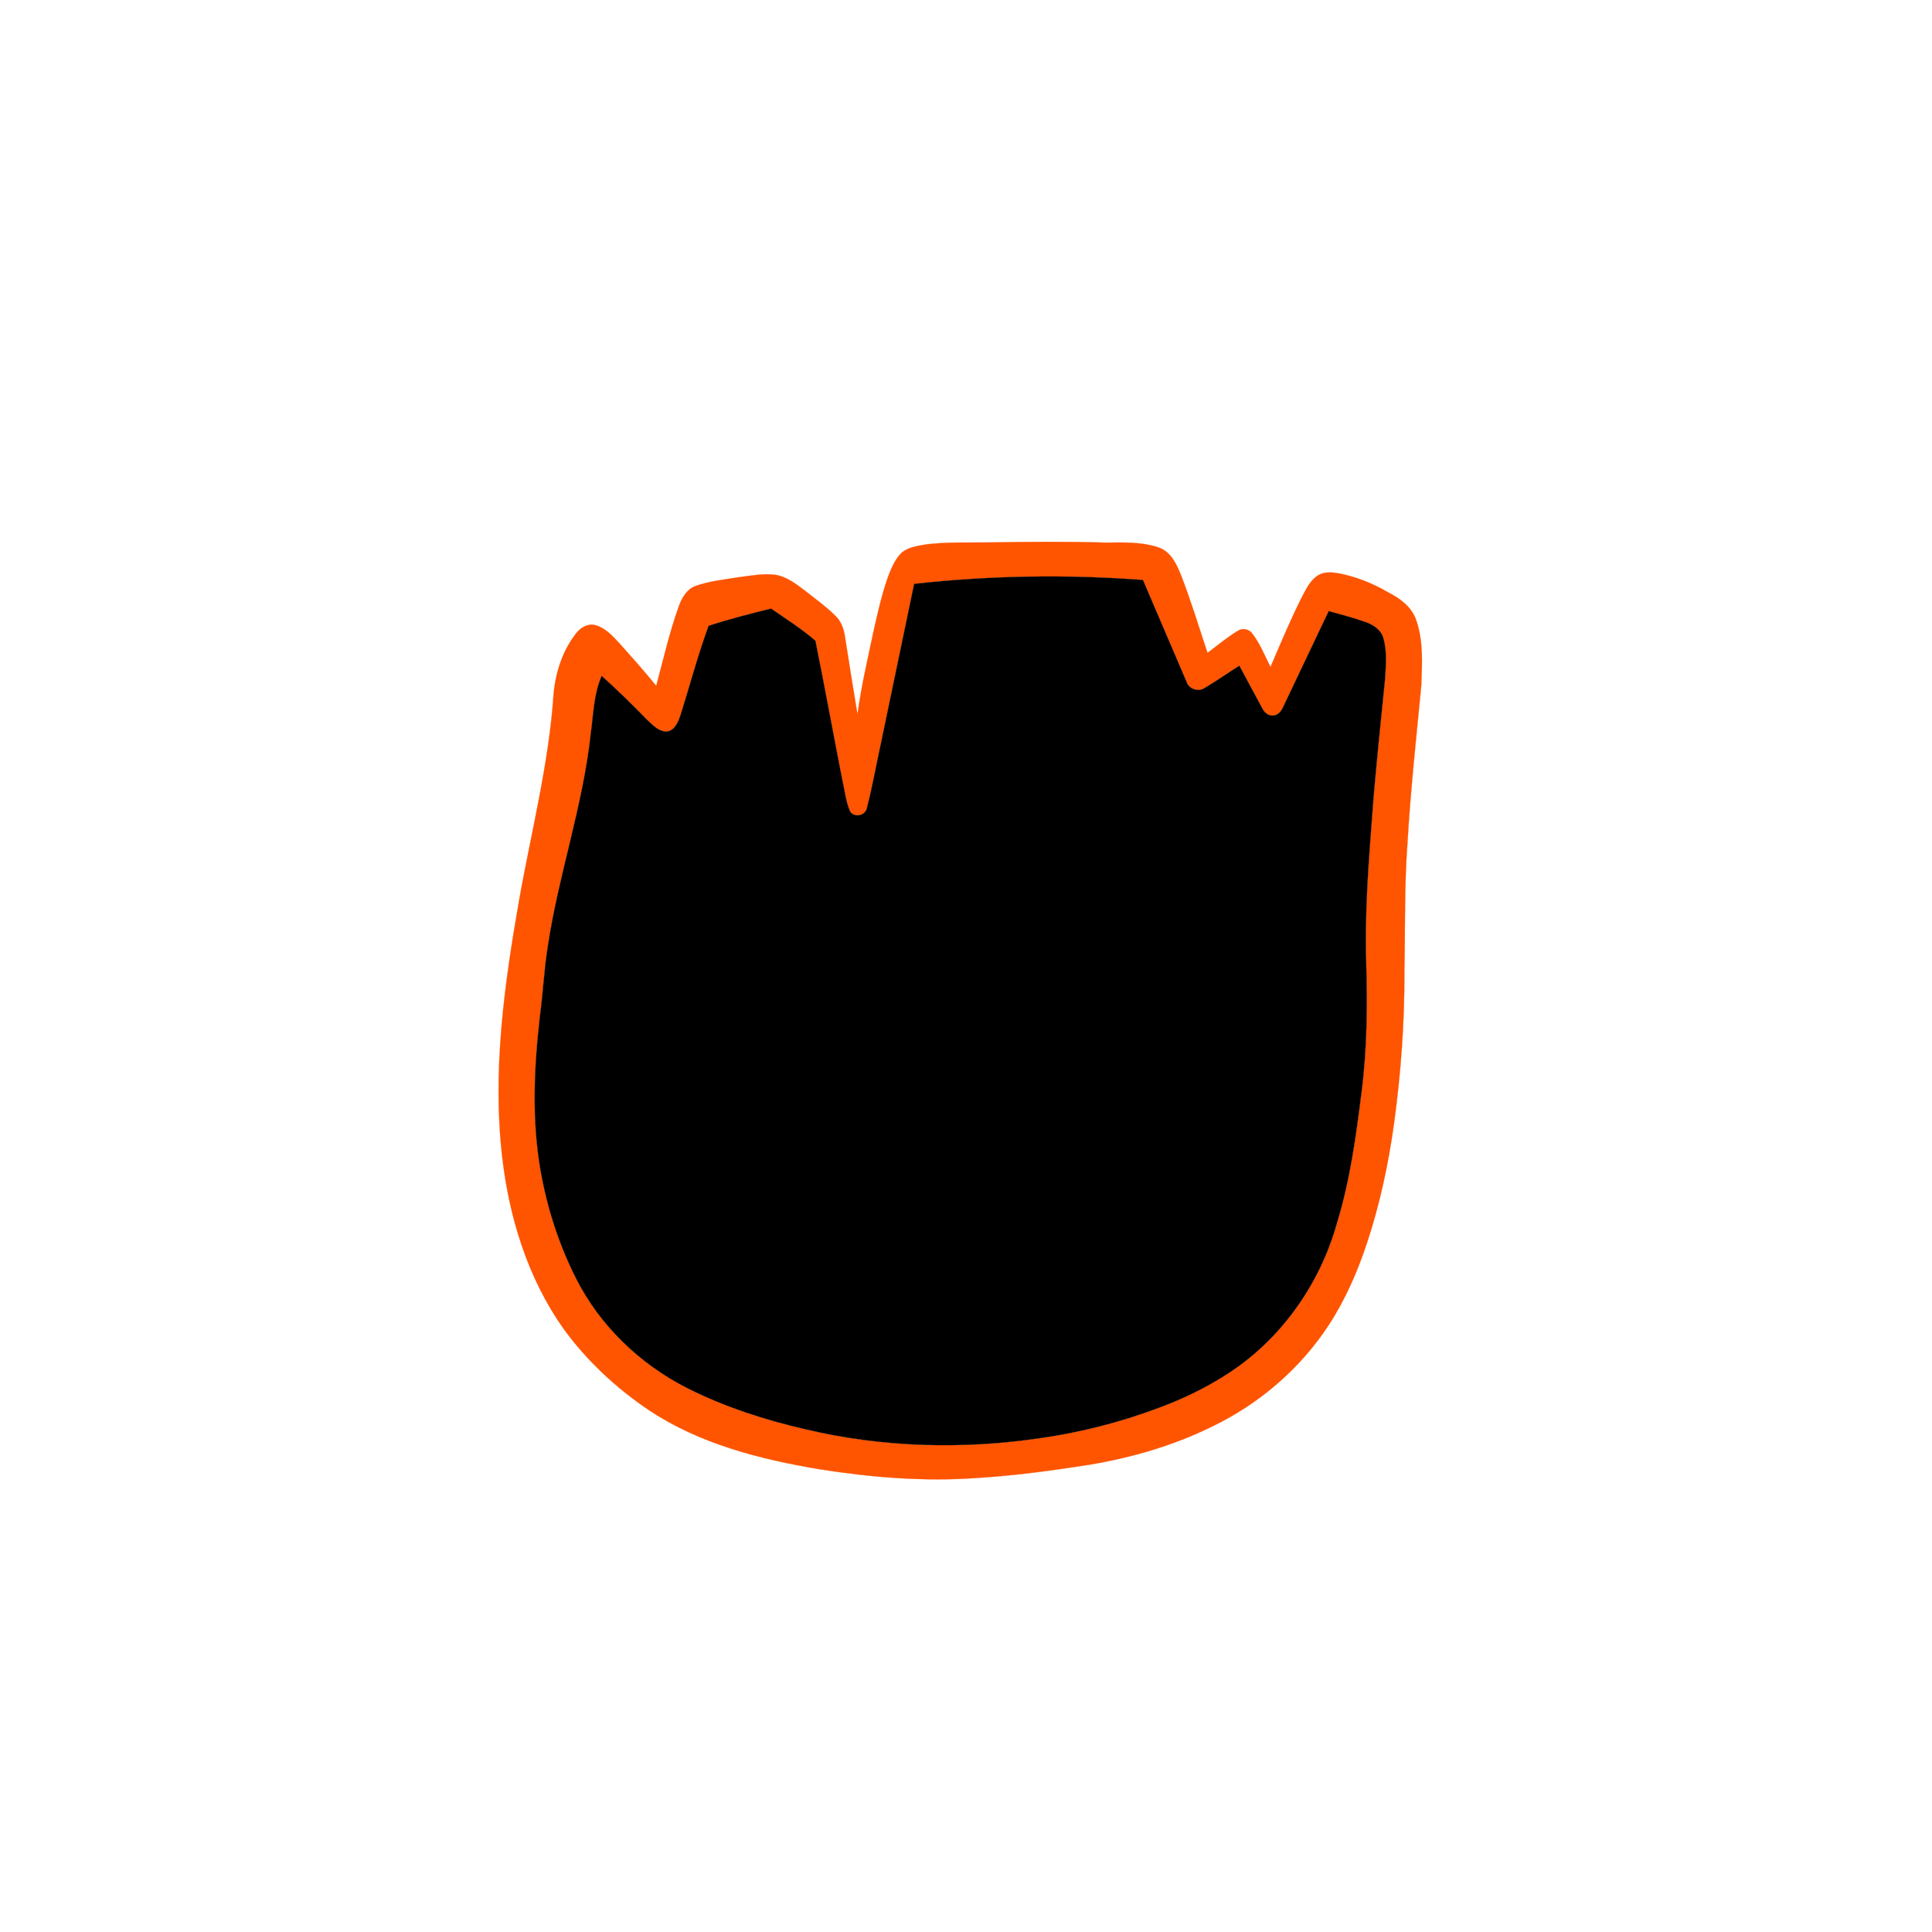
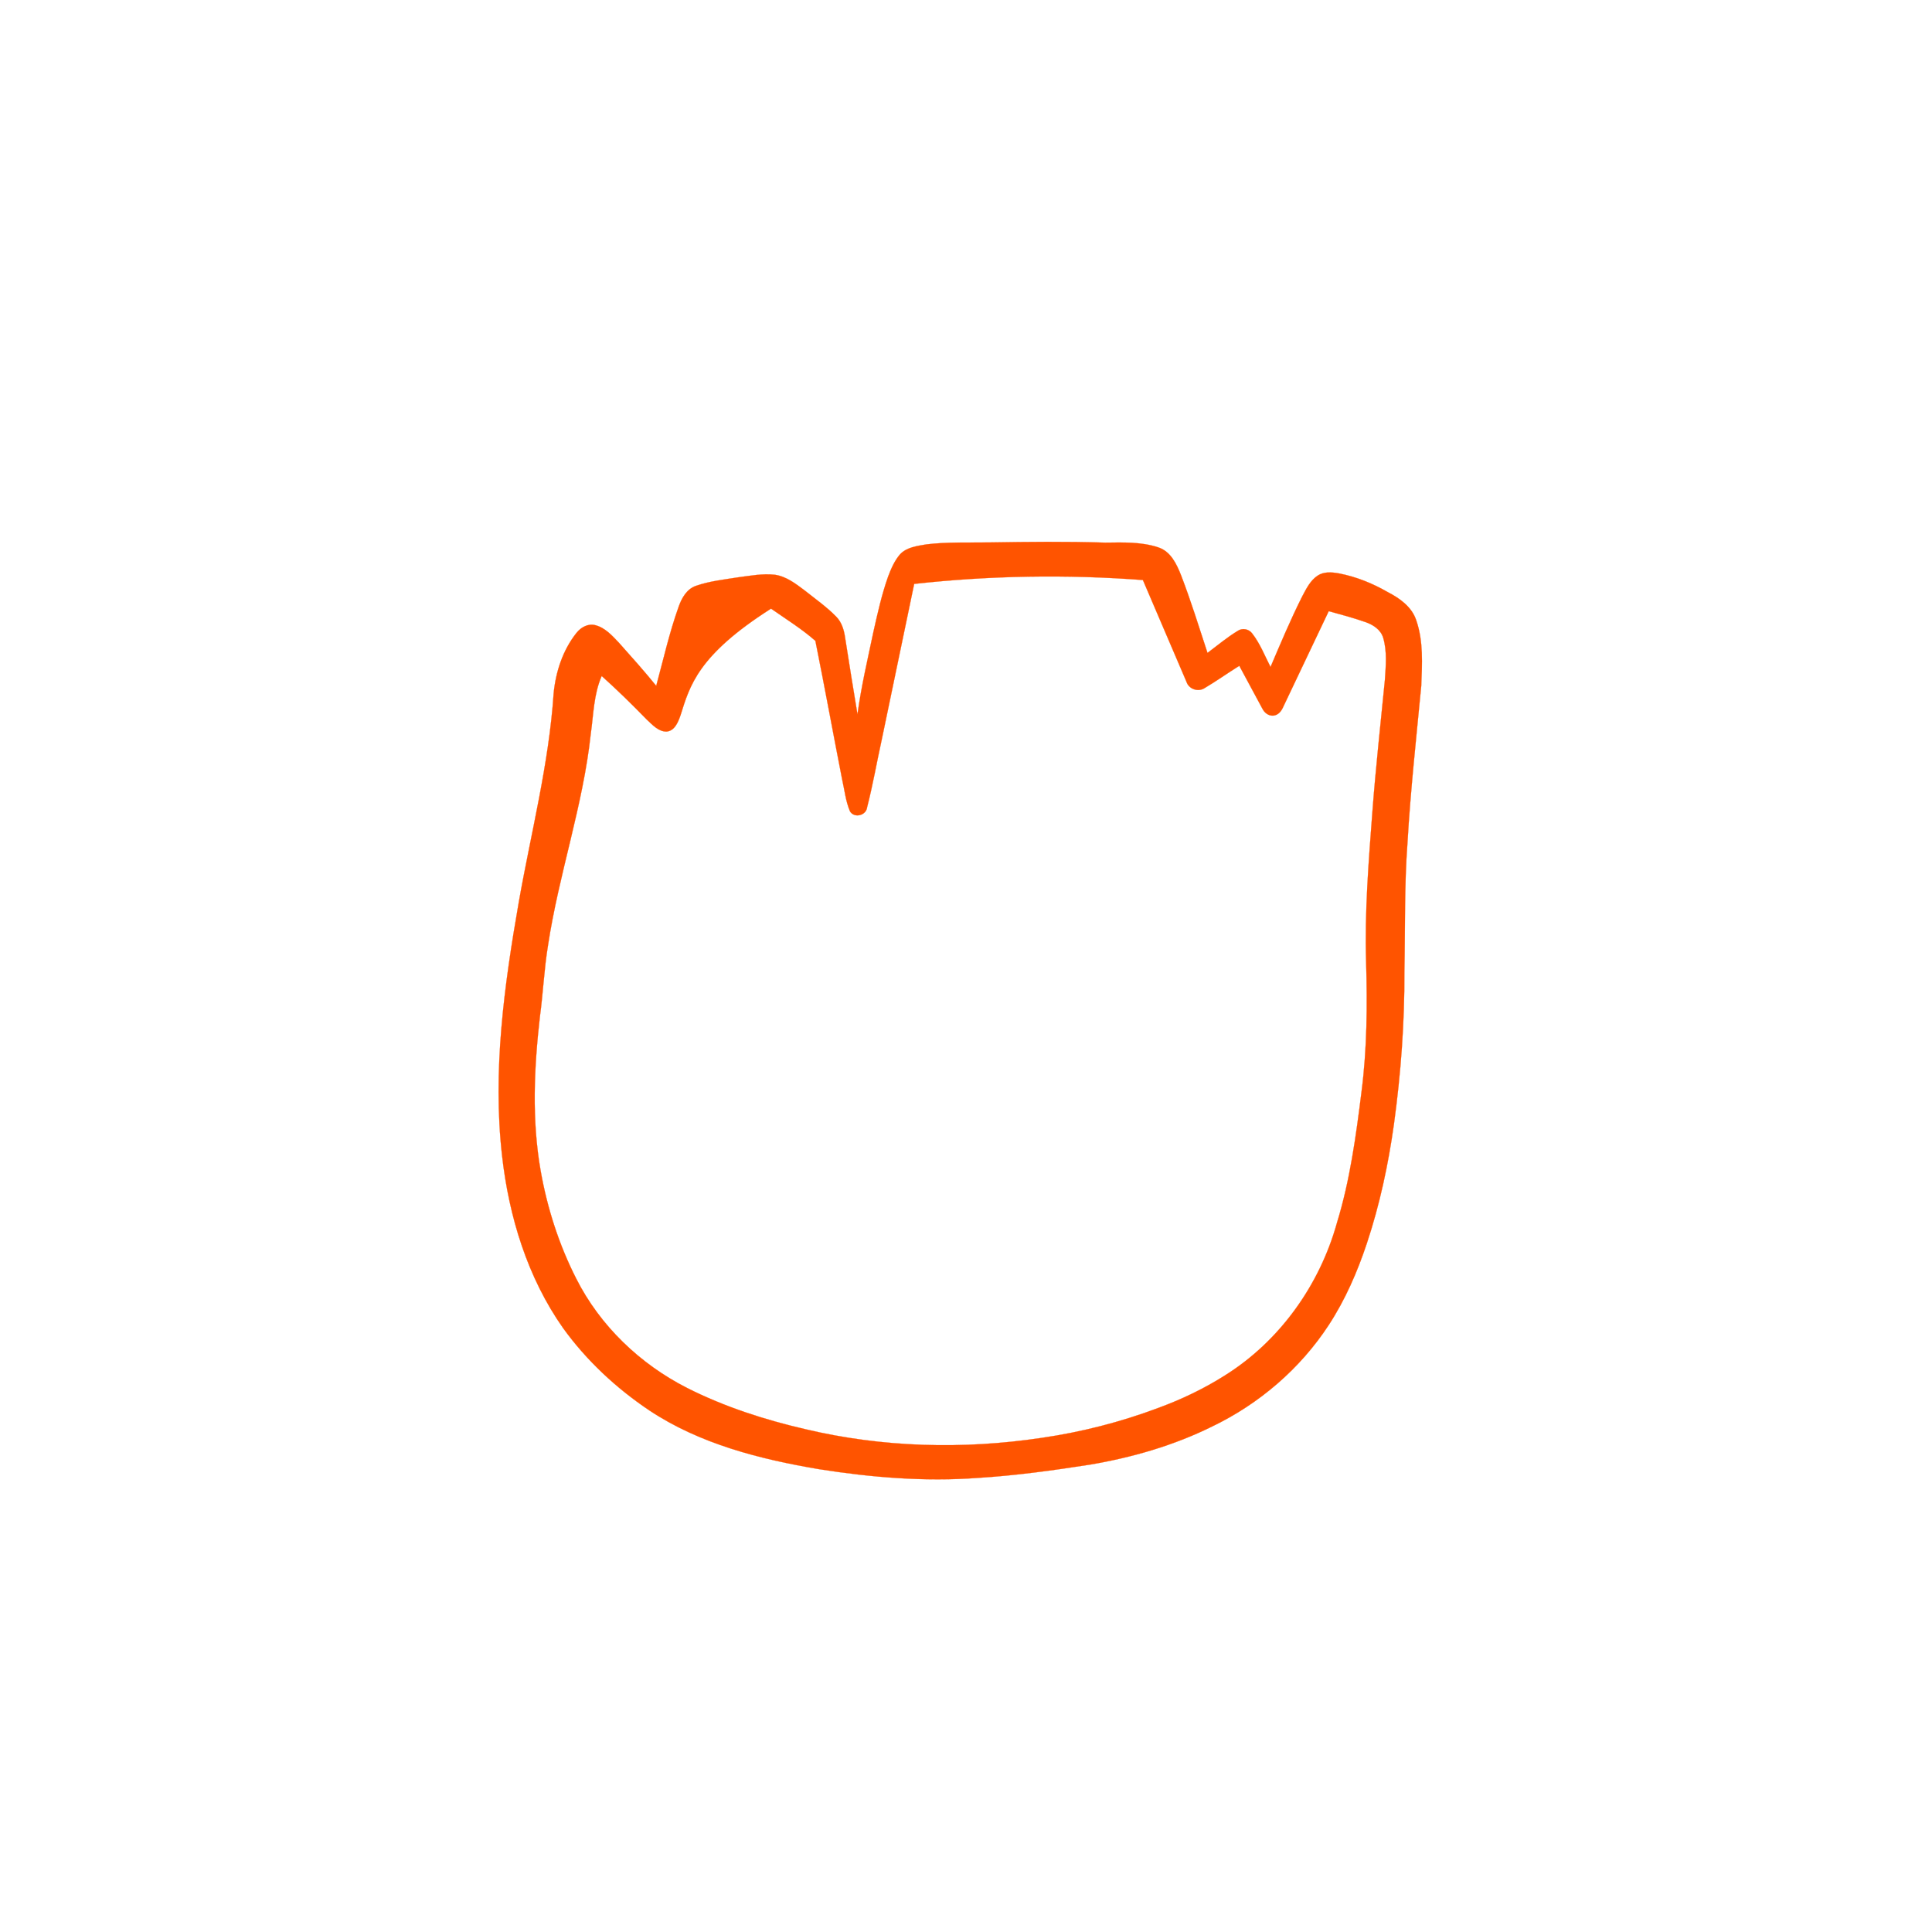
<svg xmlns="http://www.w3.org/2000/svg" width="1000pt" height="1000pt" viewBox="0 0 1000 1000" version="1.1">
-   <path fill="#ff5400" stroke="#ff5400" stroke-width="0.094" opacity="1.00" d=" M 479.51 281.77 C 490.28 280.46 501.17 280.93 512.00 280.77 C 532.00 280.45 552.02 280.22 572.02 280.87 C 581.19 280.77 590.66 280.38 599.49 283.31 C 605.90 285.36 608.99 291.87 611.28 297.67 C 616.38 310.90 620.57 324.47 625.00 337.94 C 630.15 334.09 635.10 329.91 640.61 326.57 C 643.01 324.89 646.42 325.55 648.14 327.89 C 652.21 333.11 654.62 339.38 657.62 345.23 C 662.82 333.03 667.95 320.80 673.90 308.94 C 676.03 304.94 678.09 300.55 681.99 297.95 C 685.18 295.82 689.23 296.13 692.83 296.76 C 701.84 298.45 710.44 301.93 718.37 306.51 C 724.53 309.69 730.73 314.11 733.02 320.99 C 736.82 331.92 736.08 343.69 735.63 355.05 C 733.06 382.03 730.09 408.97 728.52 436.03 C 726.85 458.32 727.37 480.68 726.91 503.01 C 727.02 529.38 725.09 555.73 721.50 581.85 C 718.58 602.78 714.14 623.55 707.46 643.62 C 702.56 658.35 696.30 672.72 687.81 685.75 C 673.02 708.40 651.76 726.65 627.41 738.34 C 607.51 748.20 585.96 754.40 564.11 758.10 C 544.82 761.11 525.45 763.78 505.95 764.97 C 478.58 766.98 451.05 764.72 423.99 760.45 C 393.34 755.28 362.25 747.40 336.06 730.00 C 318.93 718.50 303.57 704.20 291.48 687.45 C 273.04 661.29 263.43 629.76 259.87 598.19 C 254.90 554.34 260.97 510.21 268.51 467.02 C 274.84 431.06 284.13 395.49 286.56 358.94 C 287.65 347.66 291.34 336.39 298.48 327.47 C 300.74 324.67 304.41 322.63 308.08 323.58 C 313.18 324.86 316.83 328.98 320.32 332.64 C 326.88 339.98 333.45 347.34 339.66 354.99 C 343.36 341.35 346.46 327.51 351.22 314.18 C 352.79 309.64 355.41 304.88 360.24 303.23 C 367.31 300.77 374.82 299.98 382.17 298.81 C 388.39 298.01 394.68 296.79 400.97 297.48 C 406.93 298.30 411.85 302.12 416.52 305.63 C 422.04 310.05 427.89 314.12 432.84 319.20 C 435.72 322.13 436.88 326.19 437.44 330.15 C 439.46 343.37 441.68 356.57 443.83 369.77 C 445.77 355.38 449.10 341.21 452.09 327.01 C 454.24 317.41 456.38 307.77 459.67 298.48 C 461.22 294.38 462.99 290.22 465.89 286.88 C 469.39 283.18 474.77 282.60 479.51 281.77 M 473.18 302.23 C 467.56 329.27 461.91 356.31 456.28 383.35 C 453.75 394.85 451.75 406.47 448.81 417.87 C 448.33 422.15 442.12 423.64 439.94 419.92 C 437.68 414.60 437.12 408.75 435.84 403.16 C 431.18 379.35 426.83 355.47 422.04 331.69 C 414.96 325.49 406.82 320.42 399.08 315.03 C 388.25 317.74 377.39 320.45 366.79 323.96 C 361.22 339.14 357.07 354.84 352.22 370.28 C 350.99 373.72 349.30 378.22 345.08 378.66 C 340.74 378.74 337.66 375.08 334.71 372.40 C 327.18 364.66 319.47 357.10 311.44 349.89 C 307.30 359.29 307.21 369.73 305.79 379.73 C 301.81 416.95 289.21 452.50 283.63 489.43 C 281.64 501.57 281.12 513.88 279.47 526.07 C 276.43 552.61 275.19 579.68 279.86 606.12 C 283.28 625.40 289.34 644.27 298.22 661.75 C 310.55 686.22 331.28 706.03 355.63 718.40 C 375.05 728.21 395.90 734.93 417.06 739.80 C 456.90 749.24 498.53 750.31 538.97 744.27 C 559.67 741.28 580.06 736.07 599.65 728.70 C 611.60 724.31 623.16 718.79 633.93 711.97 C 662.34 694.23 683.05 665.13 691.99 632.98 C 698.76 610.91 701.87 587.95 704.72 565.11 C 707.59 542.88 707.75 520.43 707.10 498.06 C 706.30 471.97 708.40 445.93 710.37 419.93 C 712.10 397.19 714.60 374.52 716.83 351.83 C 717.30 344.63 718.02 337.18 715.95 330.16 C 714.73 325.98 710.81 323.42 706.92 322.04 C 700.63 319.83 694.18 318.10 687.75 316.34 C 679.84 332.92 671.96 349.52 664.09 366.11 C 663.17 368.21 661.46 370.24 659.01 370.40 C 656.50 370.60 654.39 368.82 653.35 366.69 C 649.34 359.35 645.46 351.95 641.46 344.62 C 635.36 348.43 629.50 352.62 623.31 356.27 C 620.02 358.25 615.36 356.65 614.15 352.97 C 606.58 335.41 599.13 317.79 591.56 300.22 C 552.15 297.25 512.47 297.88 473.18 302.23 Z" />
-   <path fill="#000000" stroke="#000000" stroke-width="0.094" opacity="1.00" d=" M 473.18 302.23 C 512.47 297.88 552.15 297.25 591.56 300.22 C 599.13 317.79 606.58 335.41 614.15 352.97 C 615.36 356.65 620.02 358.25 623.31 356.27 C 629.50 352.62 635.36 348.43 641.46 344.62 C 645.46 351.95 649.34 359.35 653.35 366.69 C 654.39 368.82 656.50 370.60 659.01 370.40 C 661.46 370.24 663.17 368.21 664.09 366.11 C 671.96 349.52 679.84 332.92 687.75 316.34 C 694.18 318.10 700.63 319.83 706.92 322.04 C 710.81 323.42 714.73 325.98 715.95 330.16 C 718.02 337.18 717.30 344.63 716.83 351.83 C 714.60 374.52 712.10 397.19 710.37 419.93 C 708.40 445.93 706.30 471.97 707.10 498.06 C 707.75 520.43 707.59 542.88 704.72 565.11 C 701.87 587.95 698.76 610.91 691.99 632.98 C 683.05 665.13 662.34 694.23 633.93 711.97 C 623.16 718.79 611.60 724.31 599.65 728.70 C 580.06 736.07 559.67 741.28 538.97 744.27 C 498.53 750.31 456.90 749.24 417.06 739.80 C 395.90 734.93 375.05 728.21 355.63 718.40 C 331.28 706.03 310.55 686.22 298.22 661.75 C 289.34 644.27 283.28 625.40 279.86 606.12 C 275.19 579.68 276.43 552.61 279.47 526.07 C 281.12 513.88 281.64 501.57 283.63 489.43 C 289.21 452.50 301.81 416.95 305.79 379.73 C 307.21 369.73 307.30 359.29 311.44 349.89 C 319.47 357.10 327.18 364.66 334.71 372.40 C 337.66 375.08 340.74 378.74 345.08 378.66 C 349.30 378.22 350.99 373.72 352.22 370.28 C 357.07 354.84 361.22 339.14 366.79 323.96 C 377.39 320.45 388.25 317.74 399.08 315.03 C 406.82 320.42 414.96 325.49 422.04 331.69 C 426.83 355.47 431.18 379.35 435.84 403.16 C 437.12 408.75 437.68 414.60 439.94 419.92 C 442.12 423.64 448.33 422.15 448.81 417.87 C 451.75 406.47 453.75 394.85 456.28 383.35 C 461.91 356.31 467.56 329.27 473.18 302.23 Z" />
+   <path fill="#ff5400" stroke="#ff5400" stroke-width="0.094" opacity="1.00" d=" M 479.51 281.77 C 490.28 280.46 501.17 280.93 512.00 280.77 C 532.00 280.45 552.02 280.22 572.02 280.87 C 581.19 280.77 590.66 280.38 599.49 283.31 C 605.90 285.36 608.99 291.87 611.28 297.67 C 616.38 310.90 620.57 324.47 625.00 337.94 C 630.15 334.09 635.10 329.91 640.61 326.57 C 643.01 324.89 646.42 325.55 648.14 327.89 C 652.21 333.11 654.62 339.38 657.62 345.23 C 662.82 333.03 667.95 320.80 673.90 308.94 C 676.03 304.94 678.09 300.55 681.99 297.95 C 685.18 295.82 689.23 296.13 692.83 296.76 C 701.84 298.45 710.44 301.93 718.37 306.51 C 724.53 309.69 730.73 314.11 733.02 320.99 C 736.82 331.92 736.08 343.69 735.63 355.05 C 733.06 382.03 730.09 408.97 728.52 436.03 C 726.85 458.32 727.37 480.68 726.91 503.01 C 727.02 529.38 725.09 555.73 721.50 581.85 C 718.58 602.78 714.14 623.55 707.46 643.62 C 702.56 658.35 696.30 672.72 687.81 685.75 C 673.02 708.40 651.76 726.65 627.41 738.34 C 607.51 748.20 585.96 754.40 564.11 758.10 C 544.82 761.11 525.45 763.78 505.95 764.97 C 478.58 766.98 451.05 764.72 423.99 760.45 C 393.34 755.28 362.25 747.40 336.06 730.00 C 318.93 718.50 303.57 704.20 291.48 687.45 C 273.04 661.29 263.43 629.76 259.87 598.19 C 254.90 554.34 260.97 510.21 268.51 467.02 C 274.84 431.06 284.13 395.49 286.56 358.94 C 287.65 347.66 291.34 336.39 298.48 327.47 C 300.74 324.67 304.41 322.63 308.08 323.58 C 313.18 324.86 316.83 328.98 320.32 332.64 C 326.88 339.98 333.45 347.34 339.66 354.99 C 343.36 341.35 346.46 327.51 351.22 314.18 C 352.79 309.64 355.41 304.88 360.24 303.23 C 367.31 300.77 374.82 299.98 382.17 298.81 C 388.39 298.01 394.68 296.79 400.97 297.48 C 406.93 298.30 411.85 302.12 416.52 305.63 C 422.04 310.05 427.89 314.12 432.84 319.20 C 435.72 322.13 436.88 326.19 437.44 330.15 C 439.46 343.37 441.68 356.57 443.83 369.77 C 445.77 355.38 449.10 341.21 452.09 327.01 C 454.24 317.41 456.38 307.77 459.67 298.48 C 461.22 294.38 462.99 290.22 465.89 286.88 C 469.39 283.18 474.77 282.60 479.51 281.77 M 473.18 302.23 C 467.56 329.27 461.91 356.31 456.28 383.35 C 453.75 394.85 451.75 406.47 448.81 417.87 C 448.33 422.15 442.12 423.64 439.94 419.92 C 437.68 414.60 437.12 408.75 435.84 403.16 C 431.18 379.35 426.83 355.47 422.04 331.69 C 414.96 325.49 406.82 320.42 399.08 315.03 C 361.22 339.14 357.07 354.84 352.22 370.28 C 350.99 373.72 349.30 378.22 345.08 378.66 C 340.74 378.74 337.66 375.08 334.71 372.40 C 327.18 364.66 319.47 357.10 311.44 349.89 C 307.30 359.29 307.21 369.73 305.79 379.73 C 301.81 416.95 289.21 452.50 283.63 489.43 C 281.64 501.57 281.12 513.88 279.47 526.07 C 276.43 552.61 275.19 579.68 279.86 606.12 C 283.28 625.40 289.34 644.27 298.22 661.75 C 310.55 686.22 331.28 706.03 355.63 718.40 C 375.05 728.21 395.90 734.93 417.06 739.80 C 456.90 749.24 498.53 750.31 538.97 744.27 C 559.67 741.28 580.06 736.07 599.65 728.70 C 611.60 724.31 623.16 718.79 633.93 711.97 C 662.34 694.23 683.05 665.13 691.99 632.98 C 698.76 610.91 701.87 587.95 704.72 565.11 C 707.59 542.88 707.75 520.43 707.10 498.06 C 706.30 471.97 708.40 445.93 710.37 419.93 C 712.10 397.19 714.60 374.52 716.83 351.83 C 717.30 344.63 718.02 337.18 715.95 330.16 C 714.73 325.98 710.81 323.42 706.92 322.04 C 700.63 319.83 694.18 318.10 687.75 316.34 C 679.84 332.92 671.96 349.52 664.09 366.11 C 663.17 368.21 661.46 370.24 659.01 370.40 C 656.50 370.60 654.39 368.82 653.35 366.69 C 649.34 359.35 645.46 351.95 641.46 344.62 C 635.36 348.43 629.50 352.62 623.31 356.27 C 620.02 358.25 615.36 356.65 614.15 352.97 C 606.58 335.41 599.13 317.79 591.56 300.22 C 552.15 297.25 512.47 297.88 473.18 302.23 Z" />
</svg>